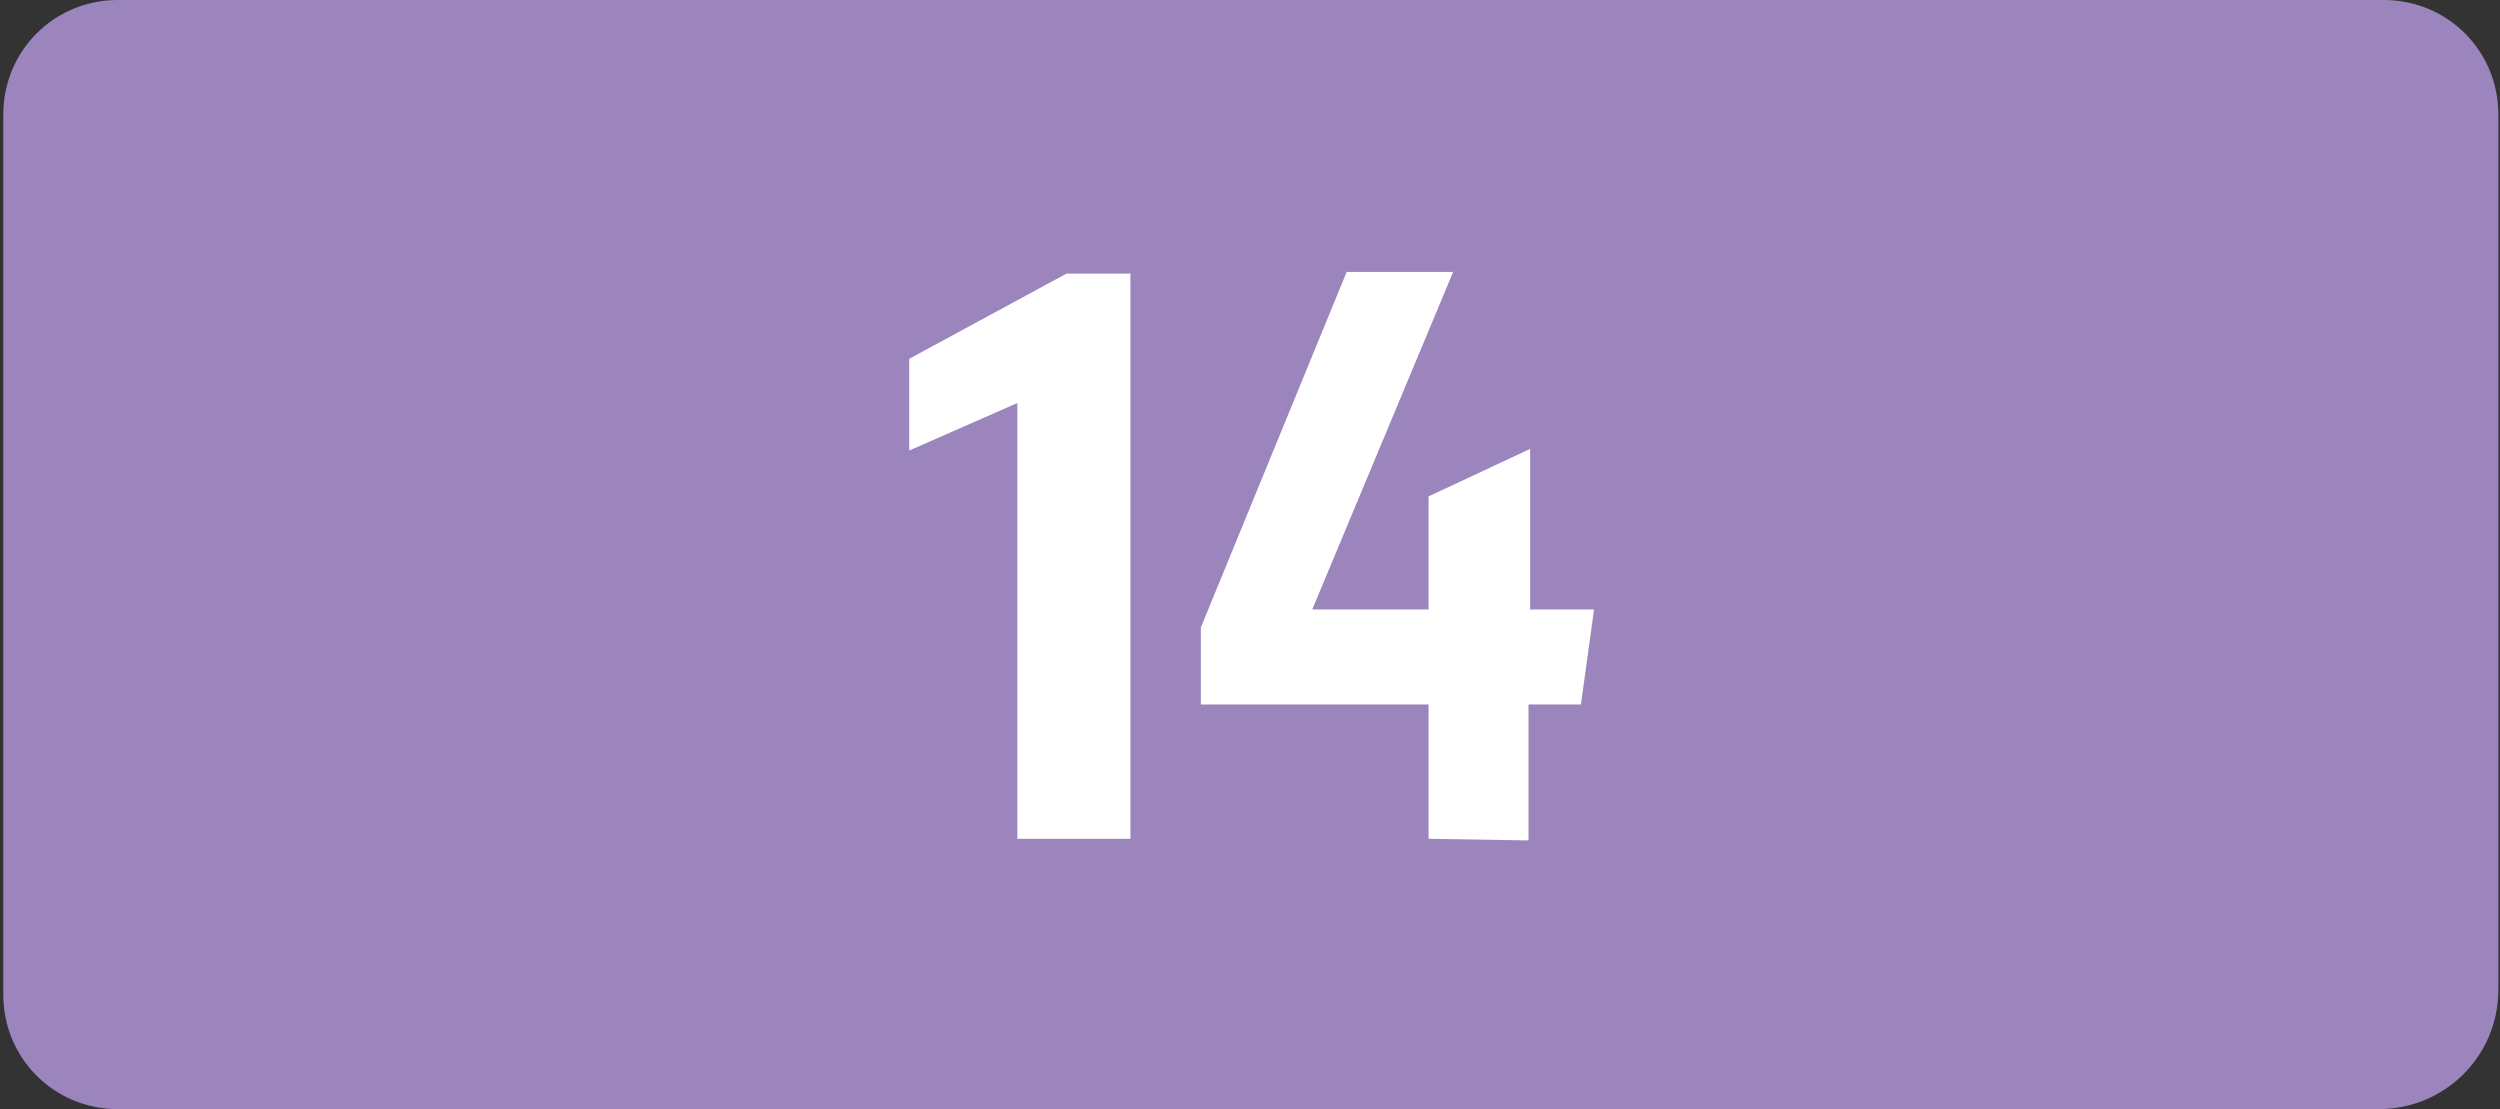
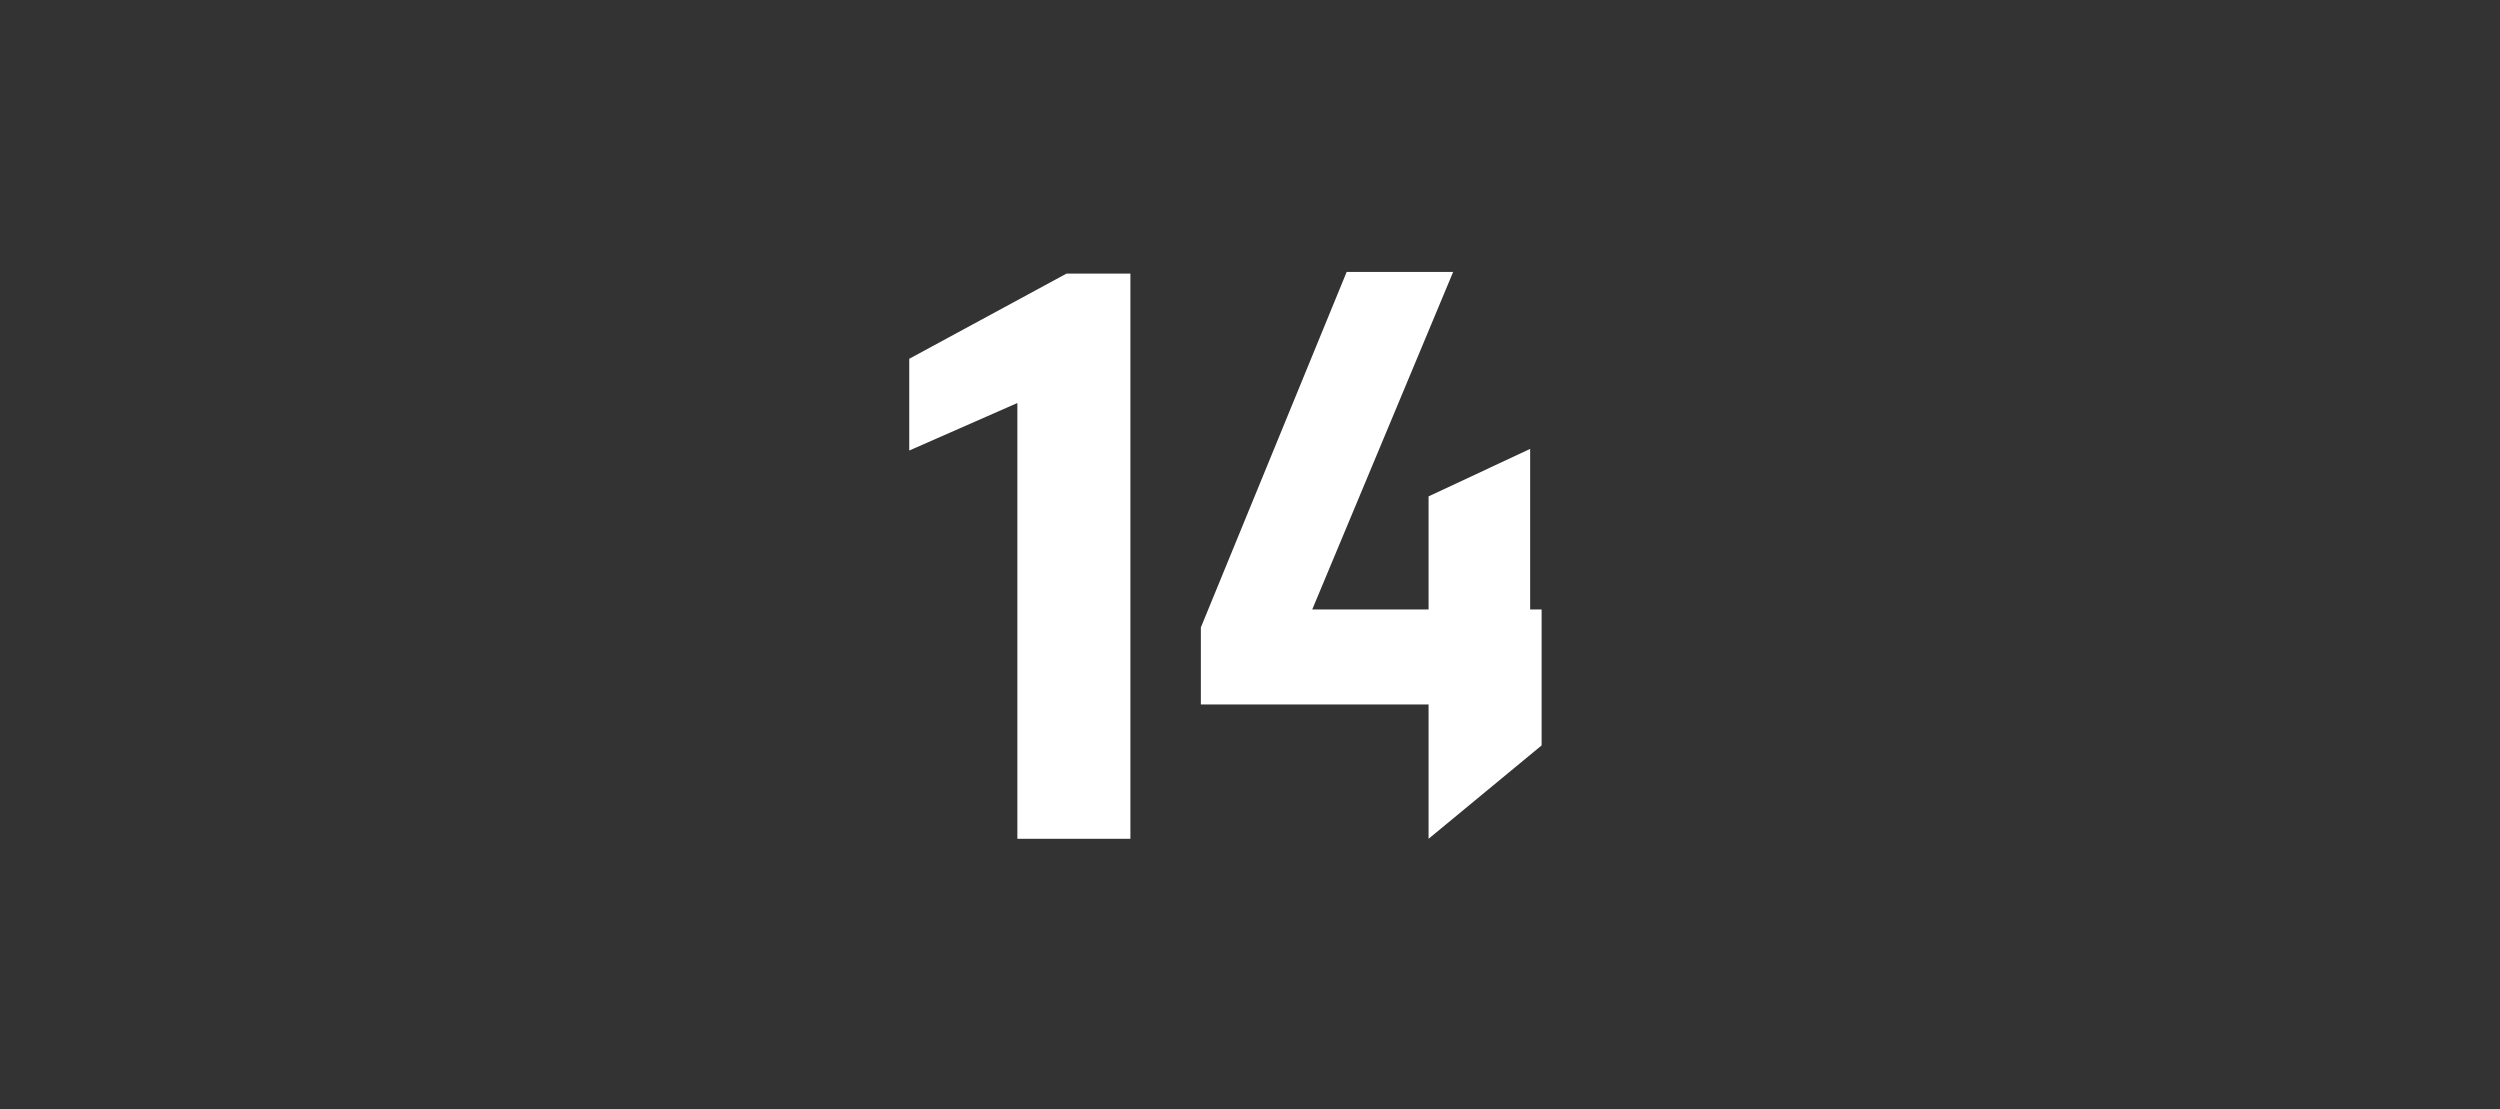
<svg xmlns="http://www.w3.org/2000/svg" version="1.1" id="Calque_2_00000132057759798489925400000013667466892101645189_" x="0px" y="0px" viewBox="0 0 152.6 67.7" style="enable-background:new 0 0 152.6 67.7;" xml:space="preserve">
  <rect x="0" y="0" width="152.6" height="67.7" fill="#333333" stroke="none" />
  <style type="text/css">
	.st0{fill:#9C85BD;}
	.st1{fill:#FFFFFF;}
</style>
  <g>
    <g>
      <g>
-         <path class="st0" d="M145.2,67.7H7.2c-3.9,0-7-3.1-7-7V7c0-3.9,3.1-7,7-7h138.3c3.9,0,7,3.1,7,7v53.4     C152.5,64.5,149.2,67.7,145.2,67.7" />
-       </g>
+         </g>
      <g>
        <g>
          <path class="st1" d="M69,51.2h-6.9V24.6l-6.6,2.9v-5.6l9.6-5.2H69V51.2z" />
-           <path class="st1" d="M87.2,51.2V43H73.3v-4.7l8.9-21.7h6.5l-8.6,20.6h7.1v-6.9l6.2-2.9v9.8h3.9L96.5,43h-3.2v8.3L87.2,51.2      L87.2,51.2z" />
+           <path class="st1" d="M87.2,51.2V43H73.3v-4.7l8.9-21.7h6.5l-8.6,20.6h7.1v-6.9l6.2-2.9v9.8h3.9h-3.2v8.3L87.2,51.2      L87.2,51.2z" />
        </g>
      </g>
    </g>
  </g>
</svg>